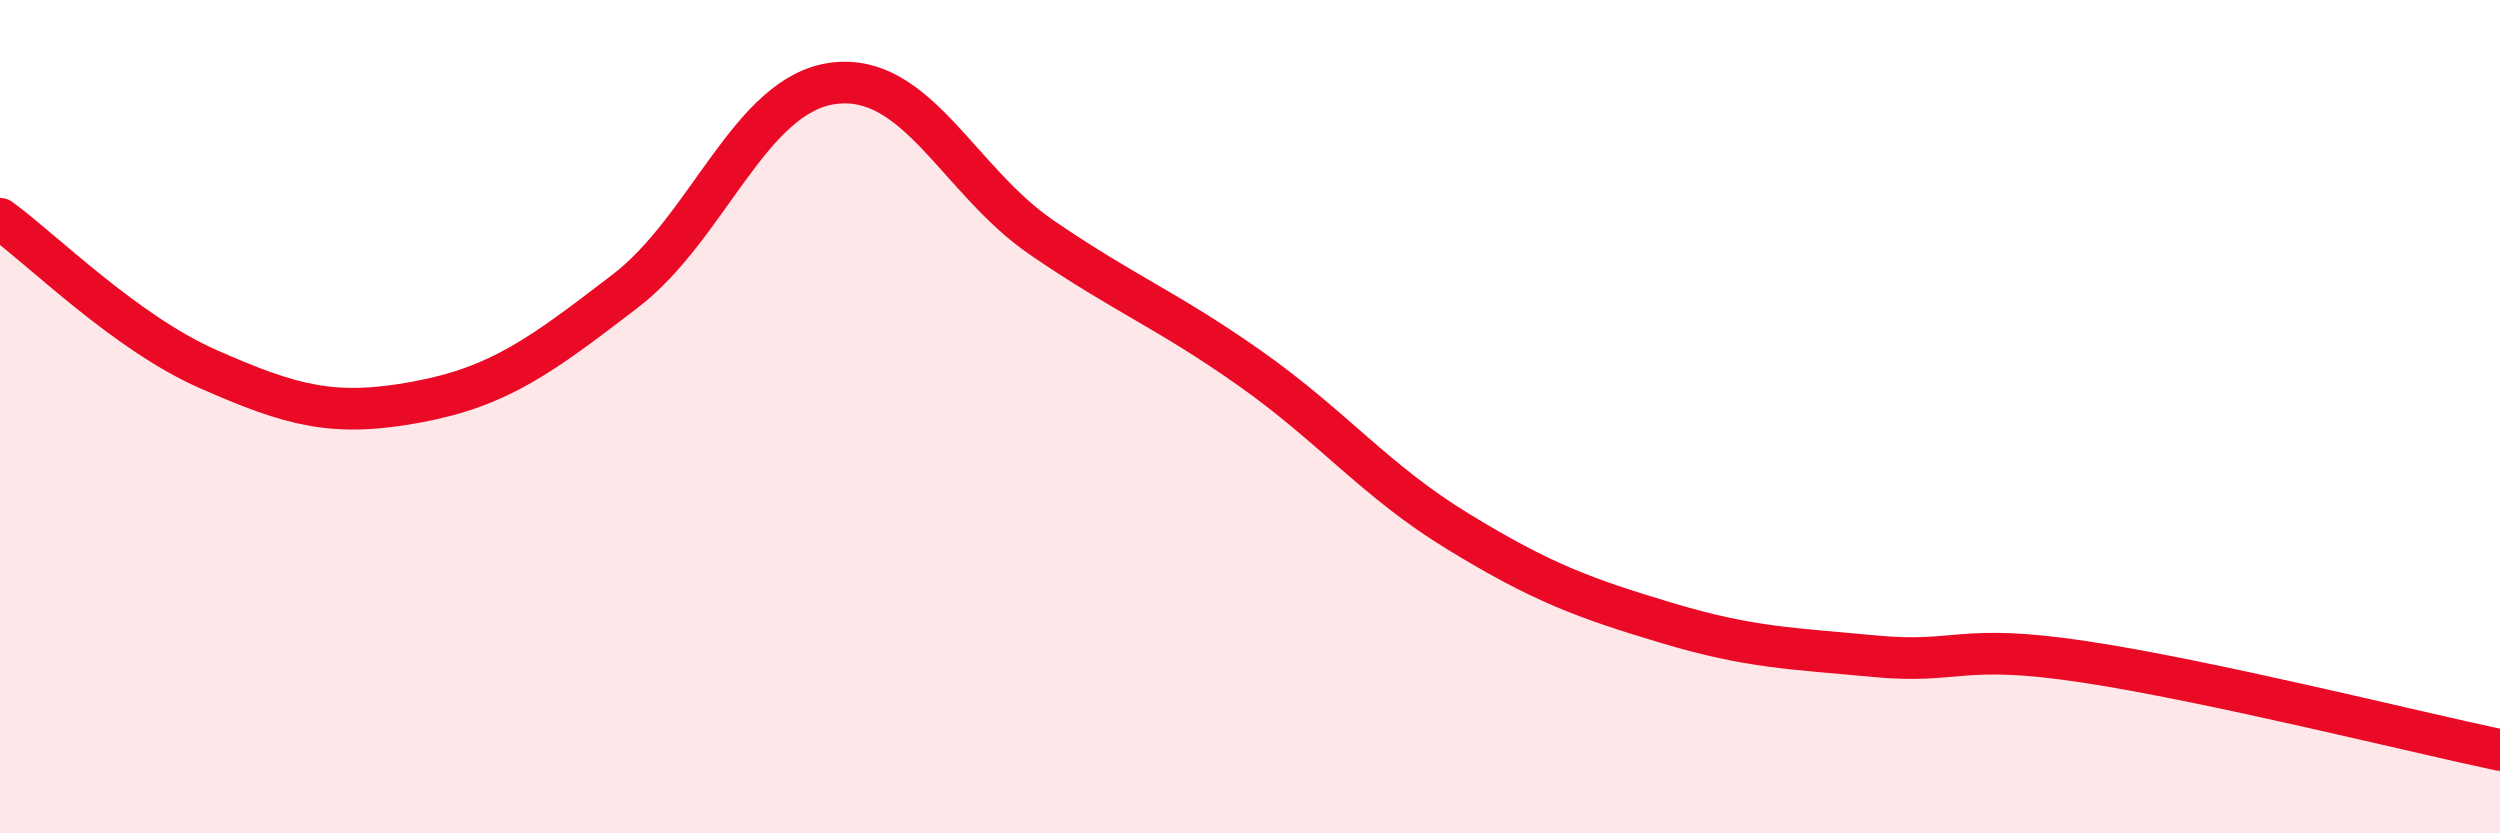
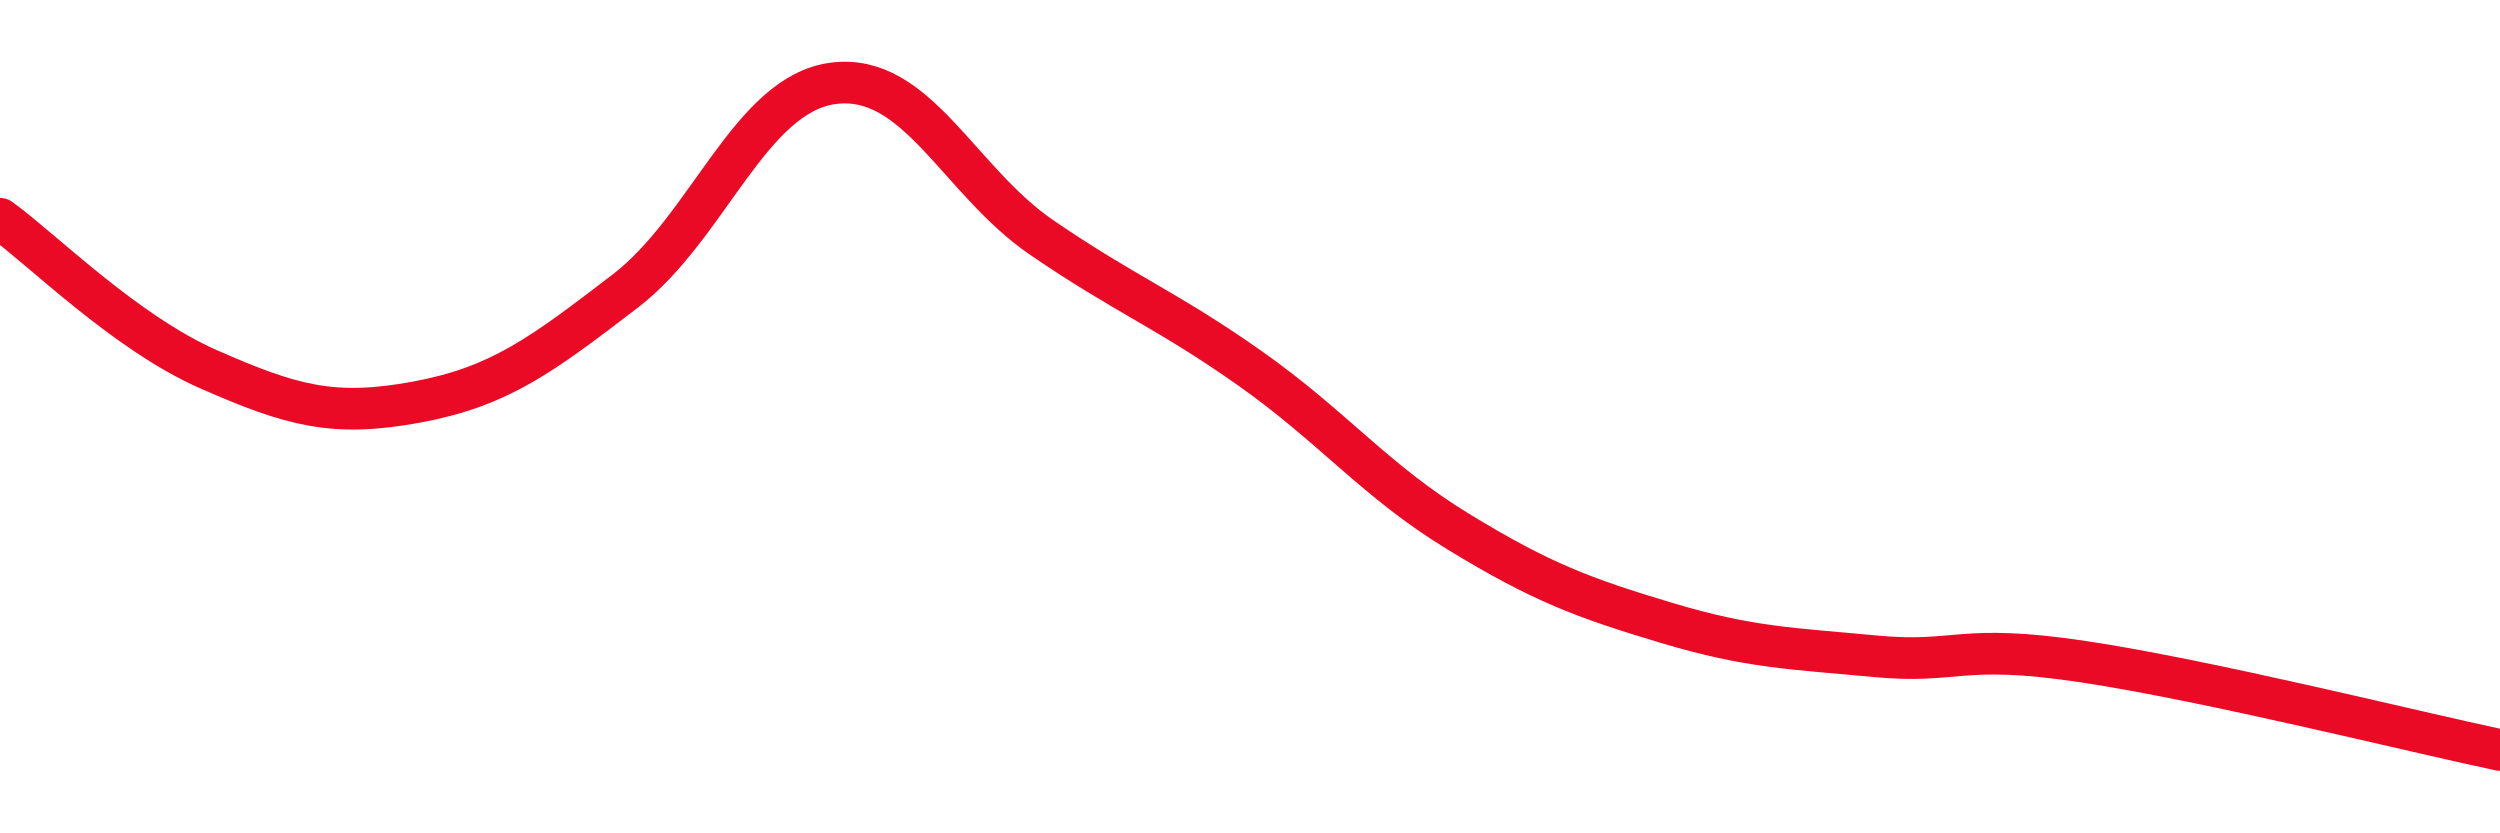
<svg xmlns="http://www.w3.org/2000/svg" width="60" height="20" viewBox="0 0 60 20">
-   <path d="M 0,5.25 C 1,5.97 3,7.98 5,8.86 C 7,9.74 8,10.02 10,9.65 C 12,9.28 13,8.52 15,6.99 C 17,5.46 18,2.26 20,2 C 22,1.74 23,4.33 25,5.7 C 27,7.07 28,7.43 30,8.84 C 32,10.25 33,11.54 35,12.76 C 37,13.98 38,14.35 40,14.95 C 42,15.55 43,15.56 45,15.75 C 47,15.94 47,15.43 50,15.88 C 53,16.33 58,17.58 60,18L60 20L0 20Z" fill="#EB0A25" opacity="0.1" stroke-linecap="round" stroke-linejoin="round" />
  <path d="M 0,5.25 C 1,5.97 3,7.98 5,8.86 C 7,9.74 8,10.02 10,9.65 C 12,9.28 13,8.52 15,6.99 C 17,5.46 18,2.26 20,2 C 22,1.74 23,4.33 25,5.7 C 27,7.07 28,7.43 30,8.84 C 32,10.25 33,11.54 35,12.76 C 37,13.98 38,14.35 40,14.95 C 42,15.55 43,15.56 45,15.75 C 47,15.94 47,15.43 50,15.88 C 53,16.33 58,17.58 60,18" stroke="#EB0A25" stroke-width="1" fill="none" stroke-linecap="round" stroke-linejoin="round" />
</svg>